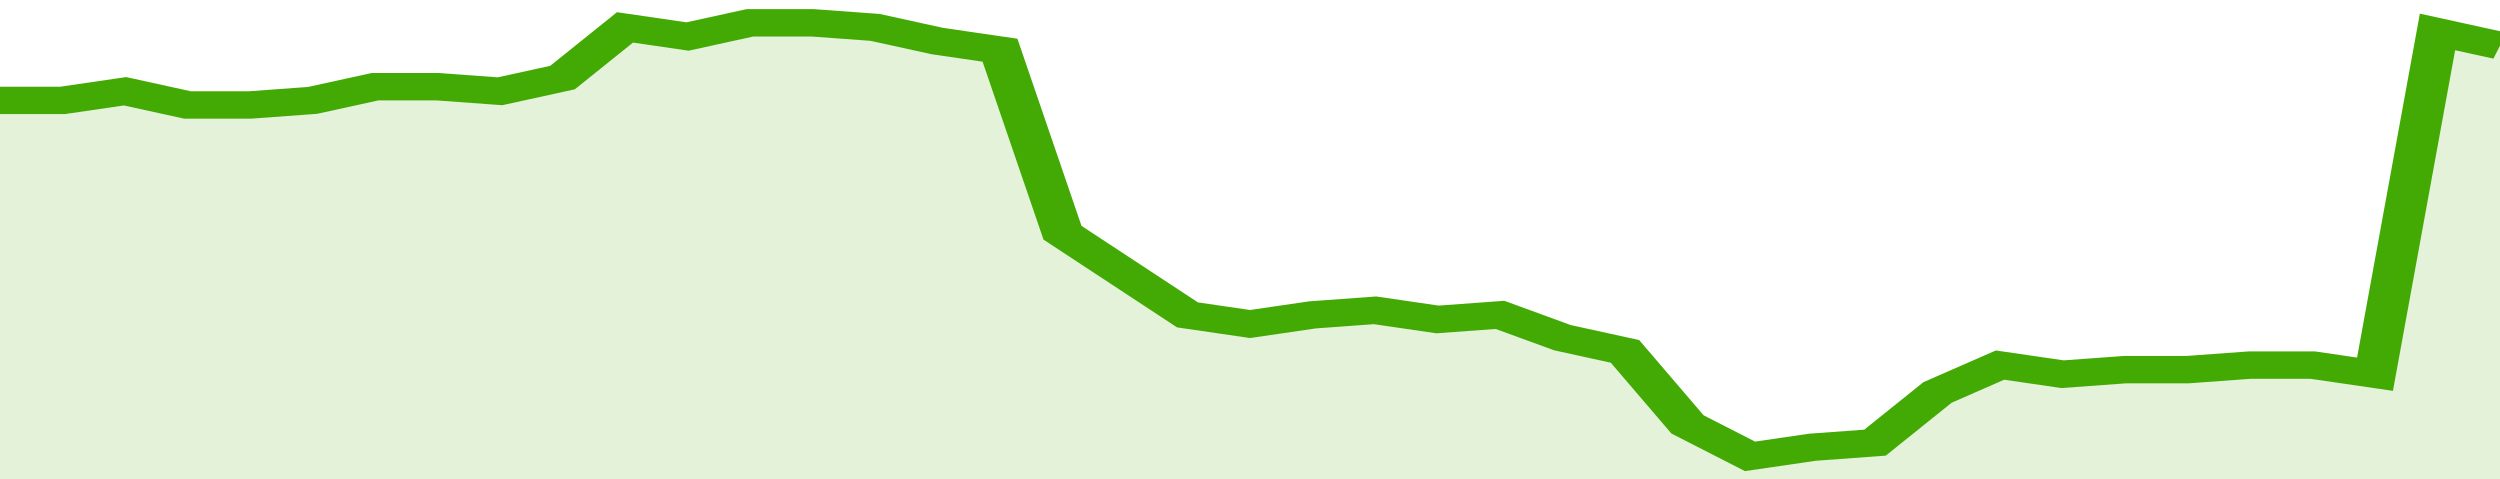
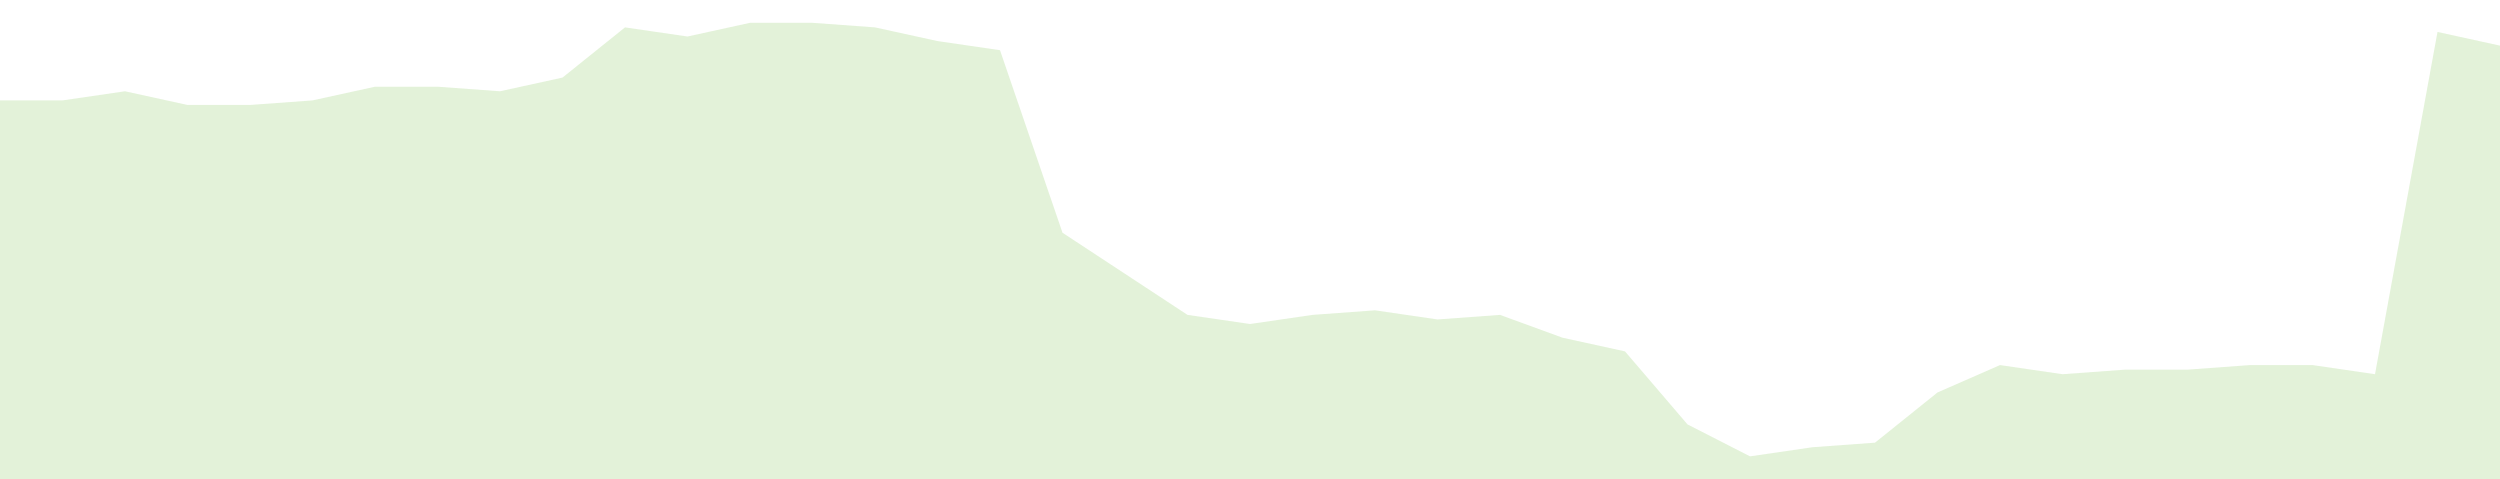
<svg xmlns="http://www.w3.org/2000/svg" viewBox="0 0 360 105" width="120" height="23" preserveAspectRatio="none">
-   <polyline fill="none" stroke="#43AA05" stroke-width="6" points="0, 22 9, 22 18, 20 27, 23 36, 23 45, 22 54, 19 63, 19 72, 20 81, 17 90, 6 99, 8 108, 5 117, 5 126, 6 135, 9 144, 11 153, 51 162, 60 171, 69 180, 71 189, 69 198, 68 207, 70 216, 69 225, 74 234, 77 243, 93 252, 100 261, 98 270, 97 279, 86 288, 80 297, 82 306, 81 315, 81 324, 80 333, 80 342, 82 351, 7 360, 10 360, 10 "> </polyline>
  <polygon fill="#43AA05" opacity="0.15" points="0, 105 0, 22 9, 22 18, 20 27, 23 36, 23 45, 22 54, 19 63, 19 72, 20 81, 17 90, 6 99, 8 108, 5 117, 5 126, 6 135, 9 144, 11 153, 51 162, 60 171, 69 180, 71 189, 69 198, 68 207, 70 216, 69 225, 74 234, 77 243, 93 252, 100 261, 98 270, 97 279, 86 288, 80 297, 82 306, 81 315, 81 324, 80 333, 80 342, 82 351, 7 360, 10 360, 105 " />
</svg>